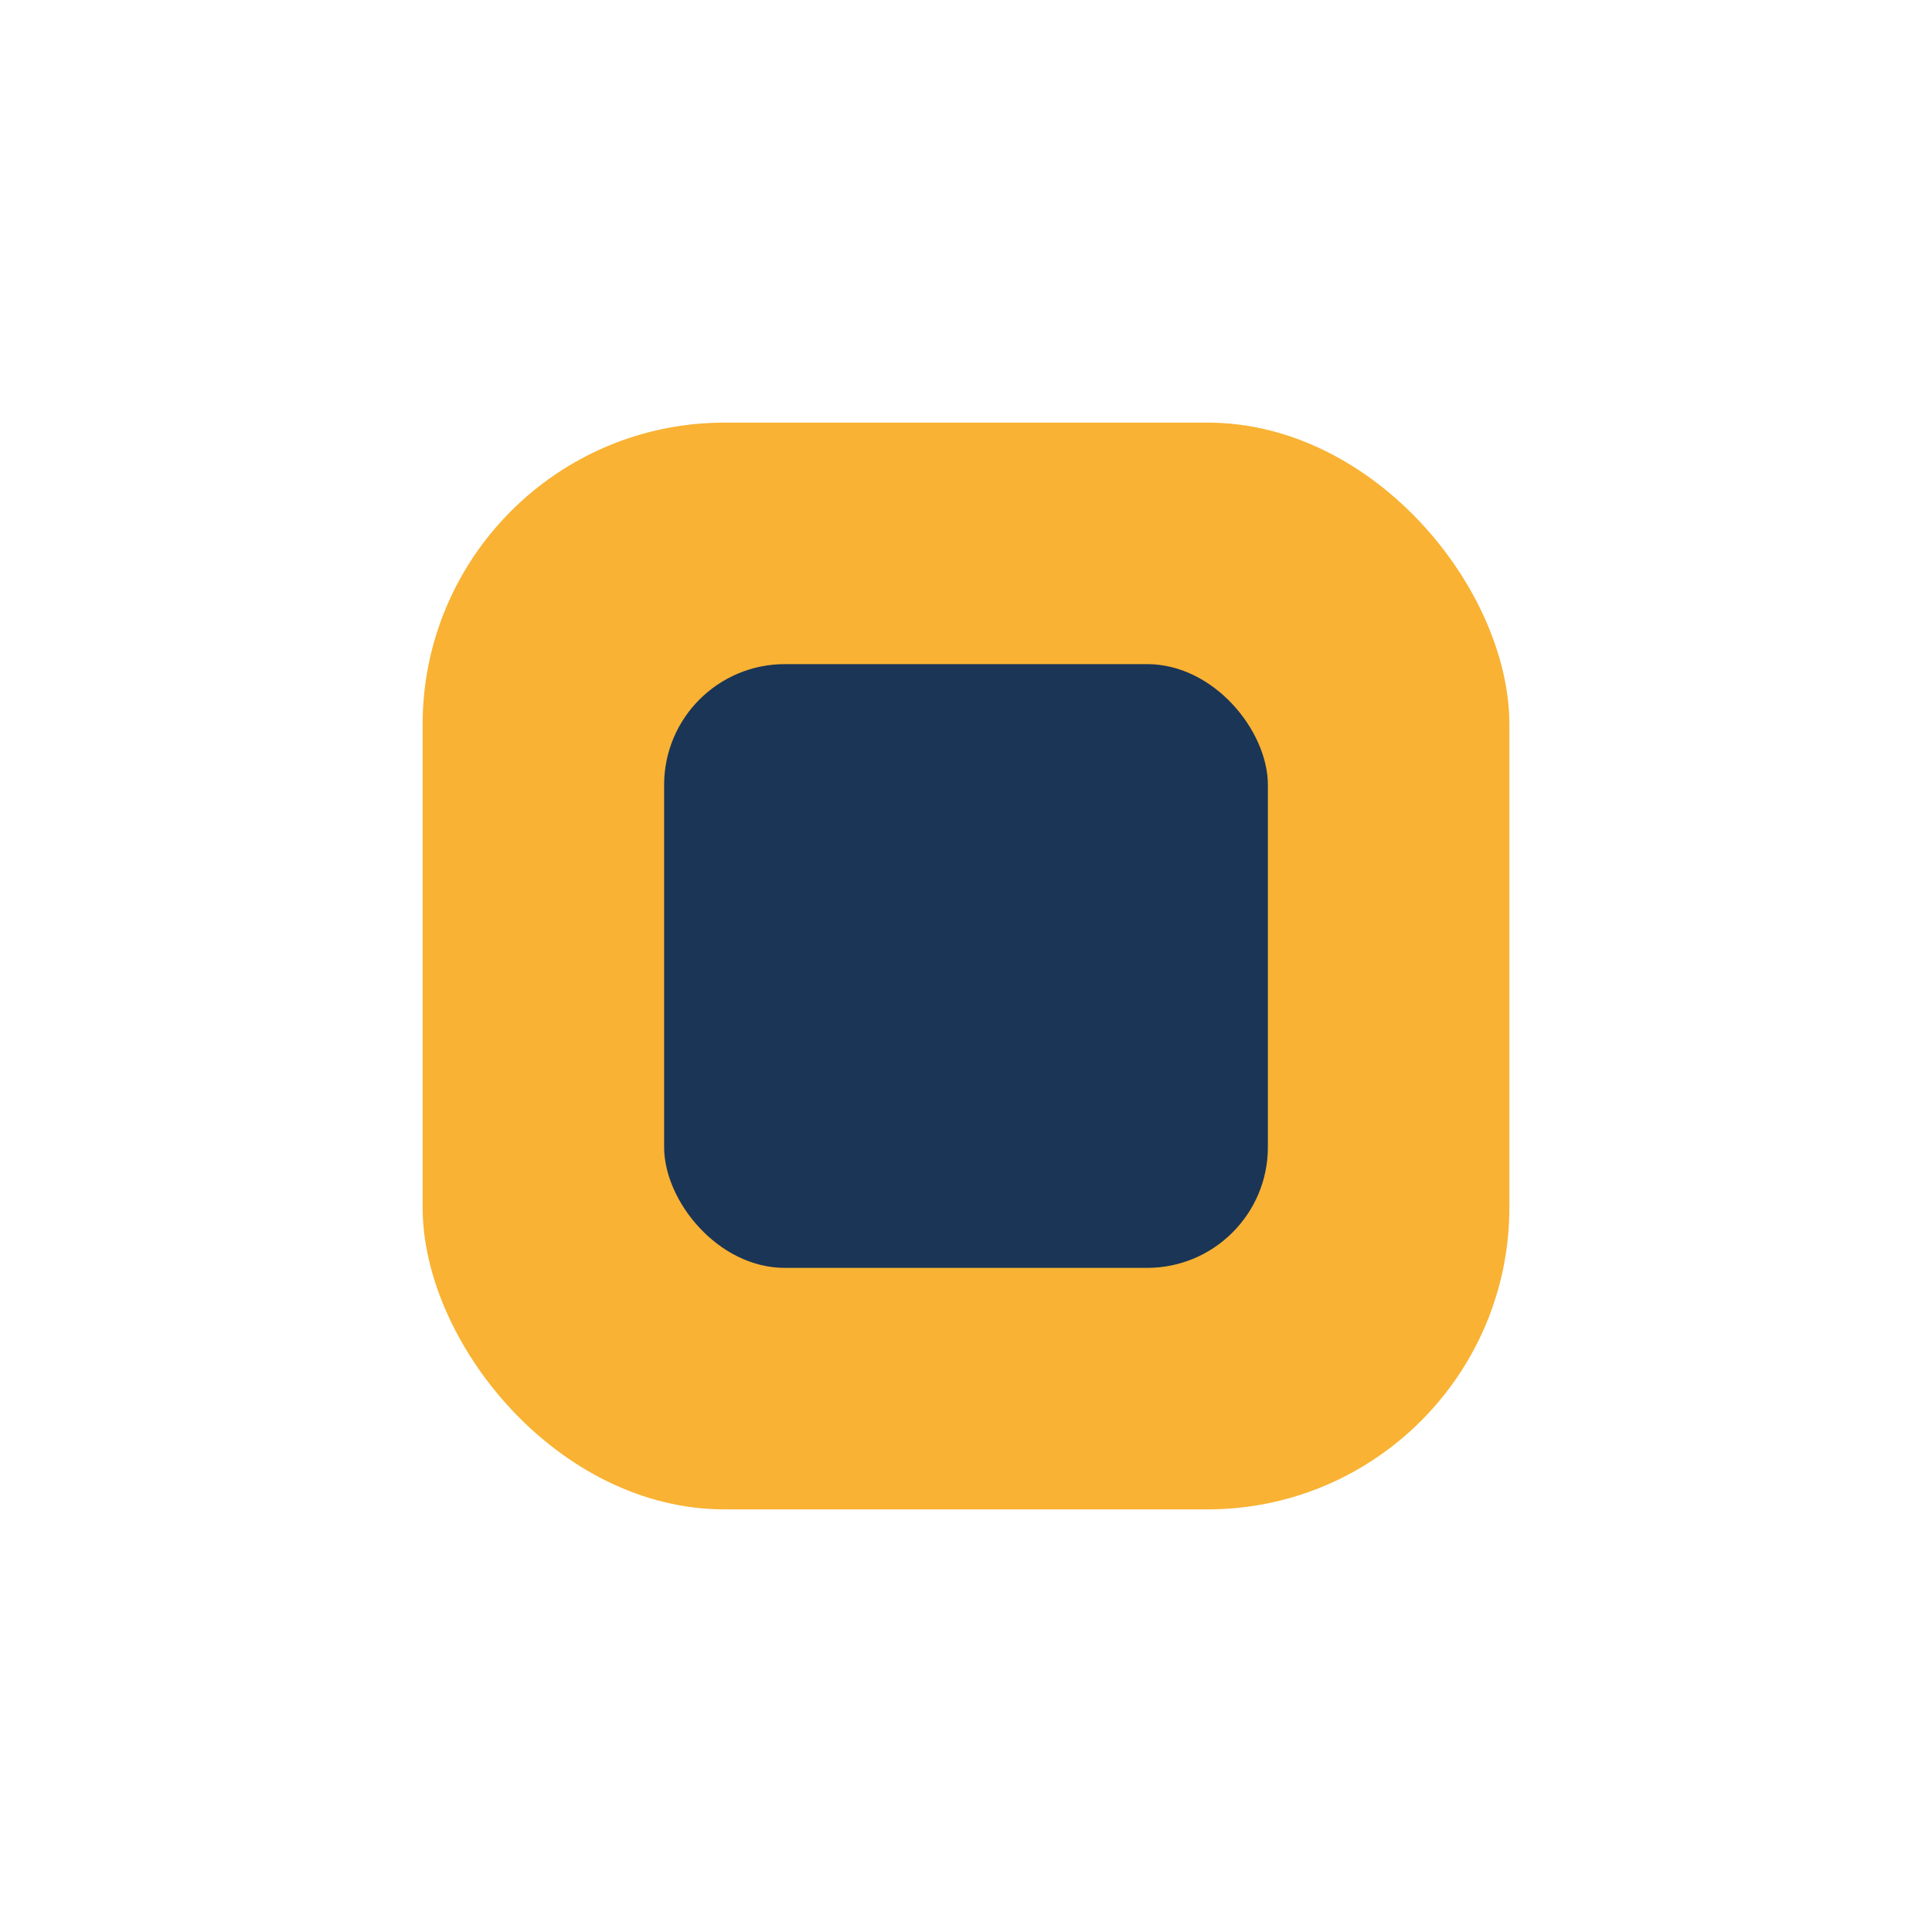
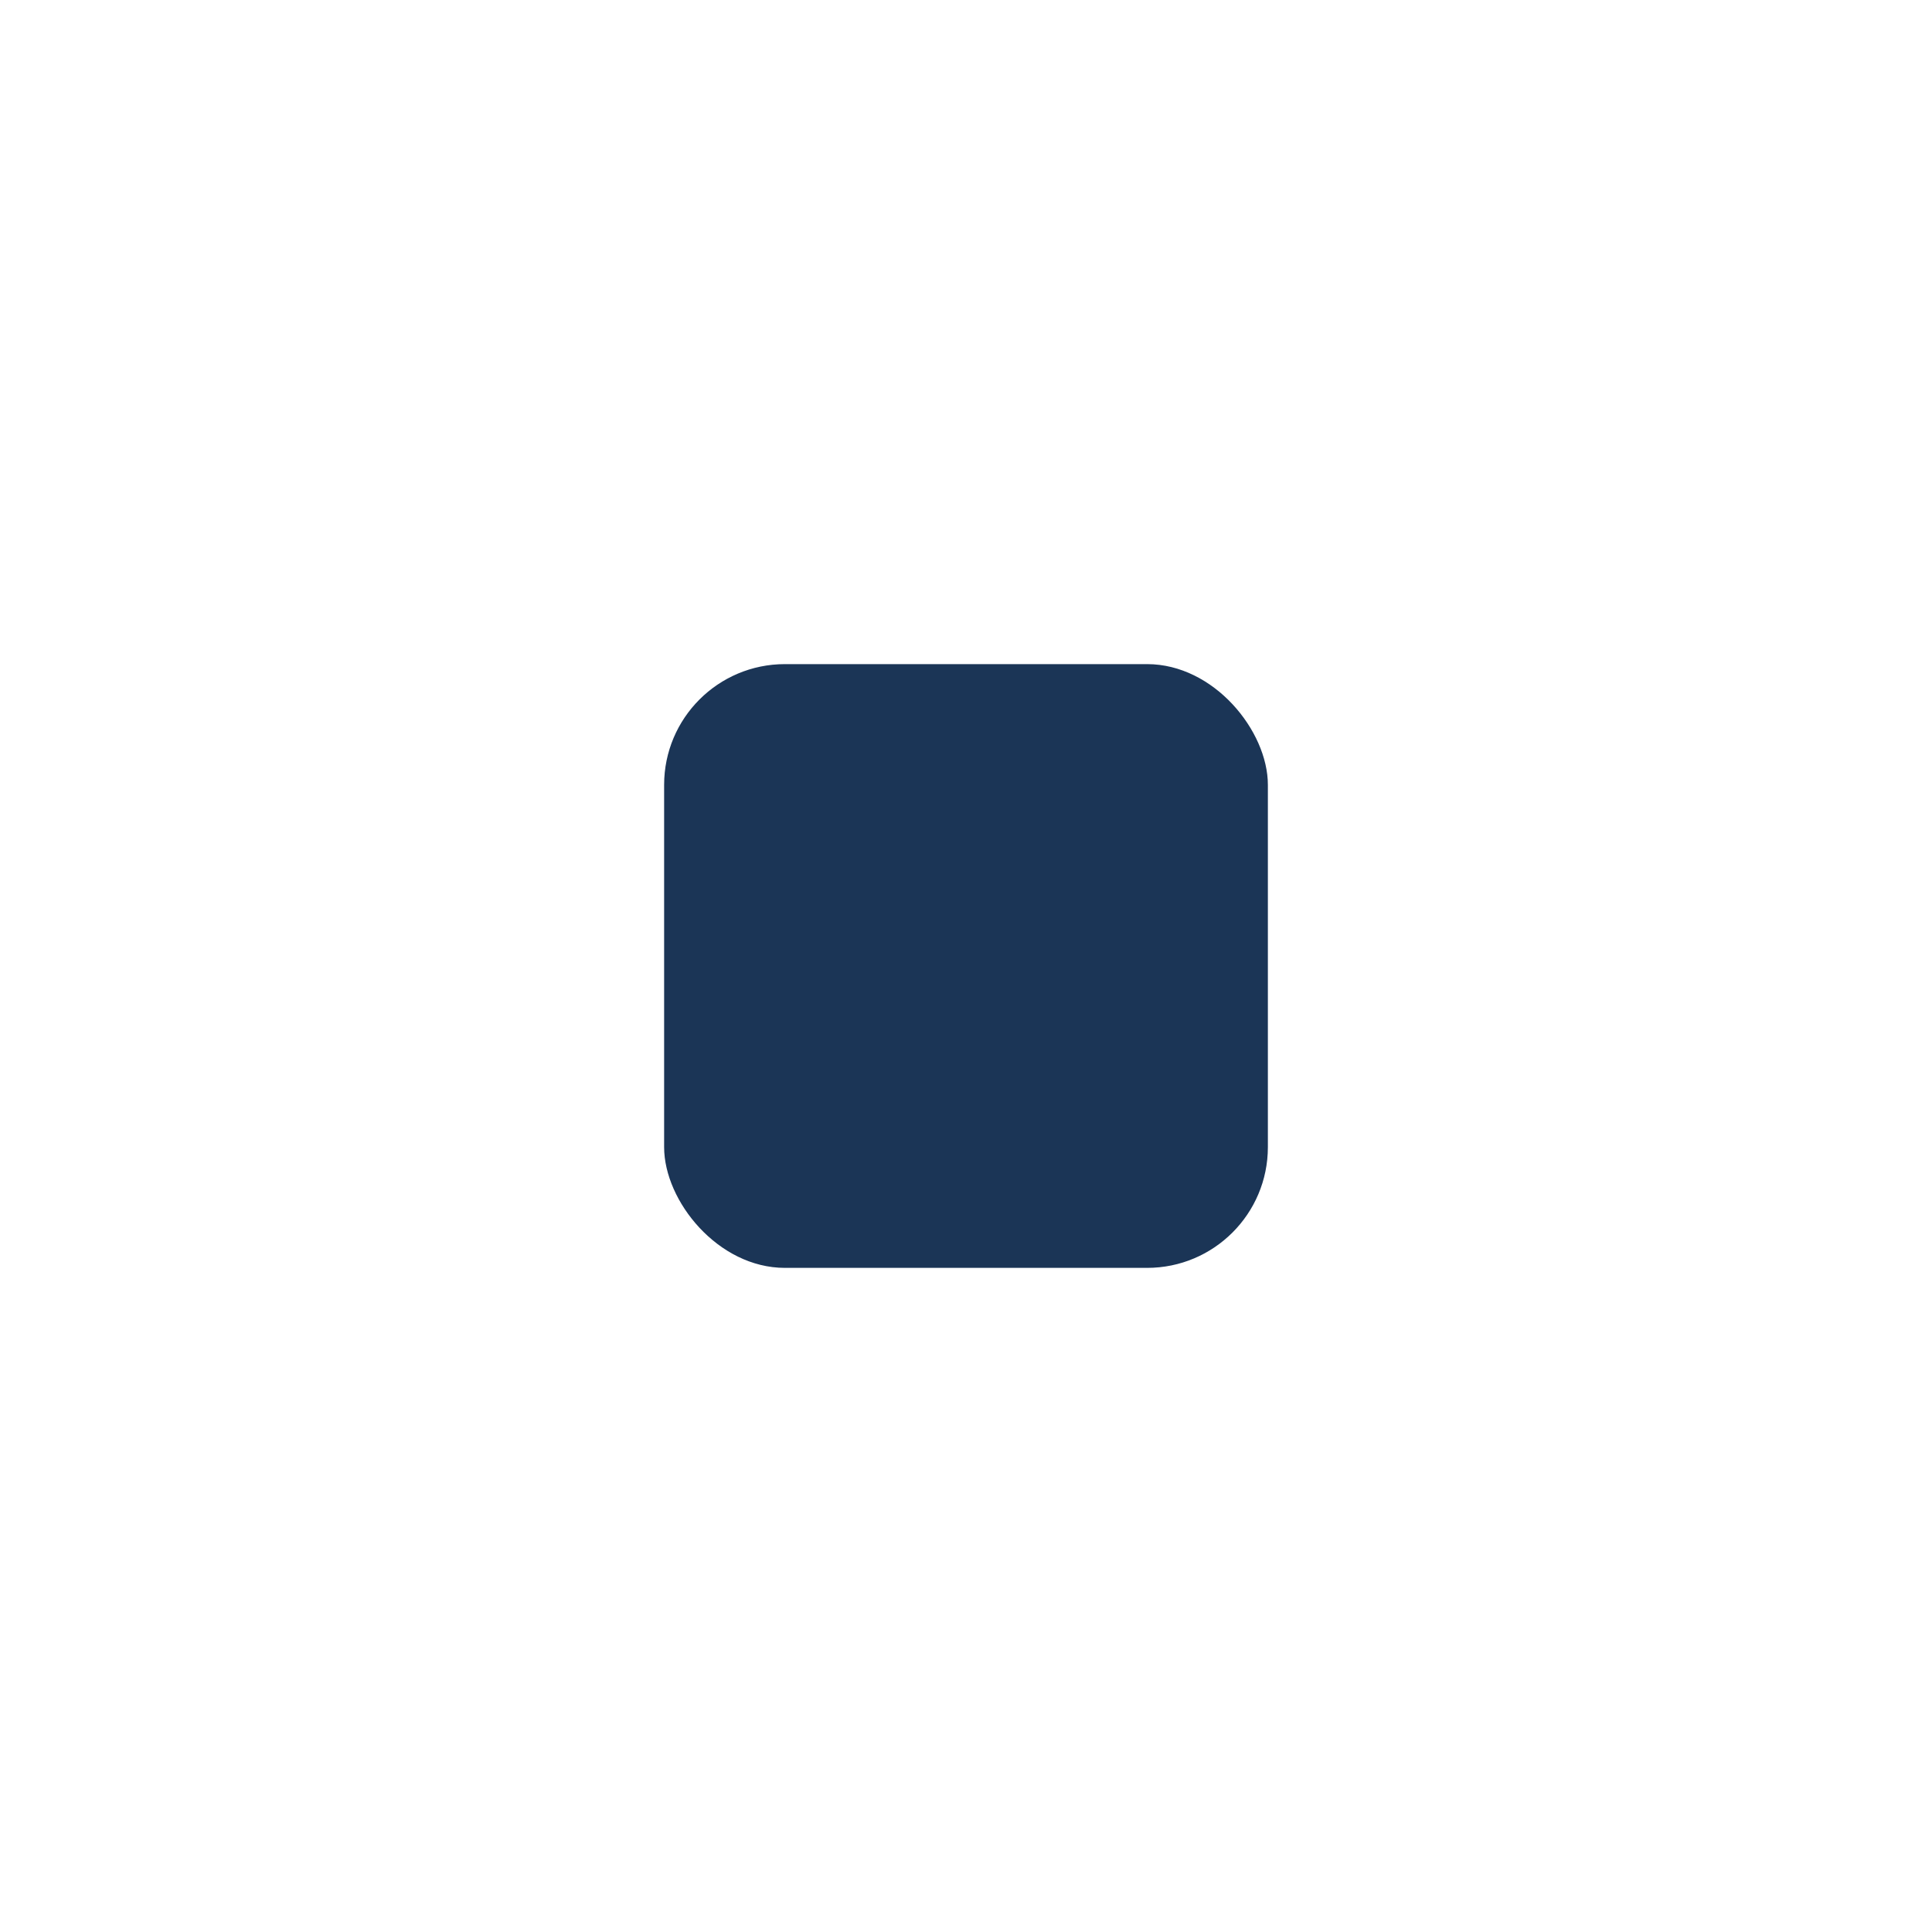
<svg xmlns="http://www.w3.org/2000/svg" width="32" height="32" viewBox="0 0 32 32">
-   <rect x="7" y="7" width="18" height="18" rx="5" fill="#F9B233" />
  <rect x="11" y="11" width="10" height="10" rx="2" fill="#1B3556" />
</svg>